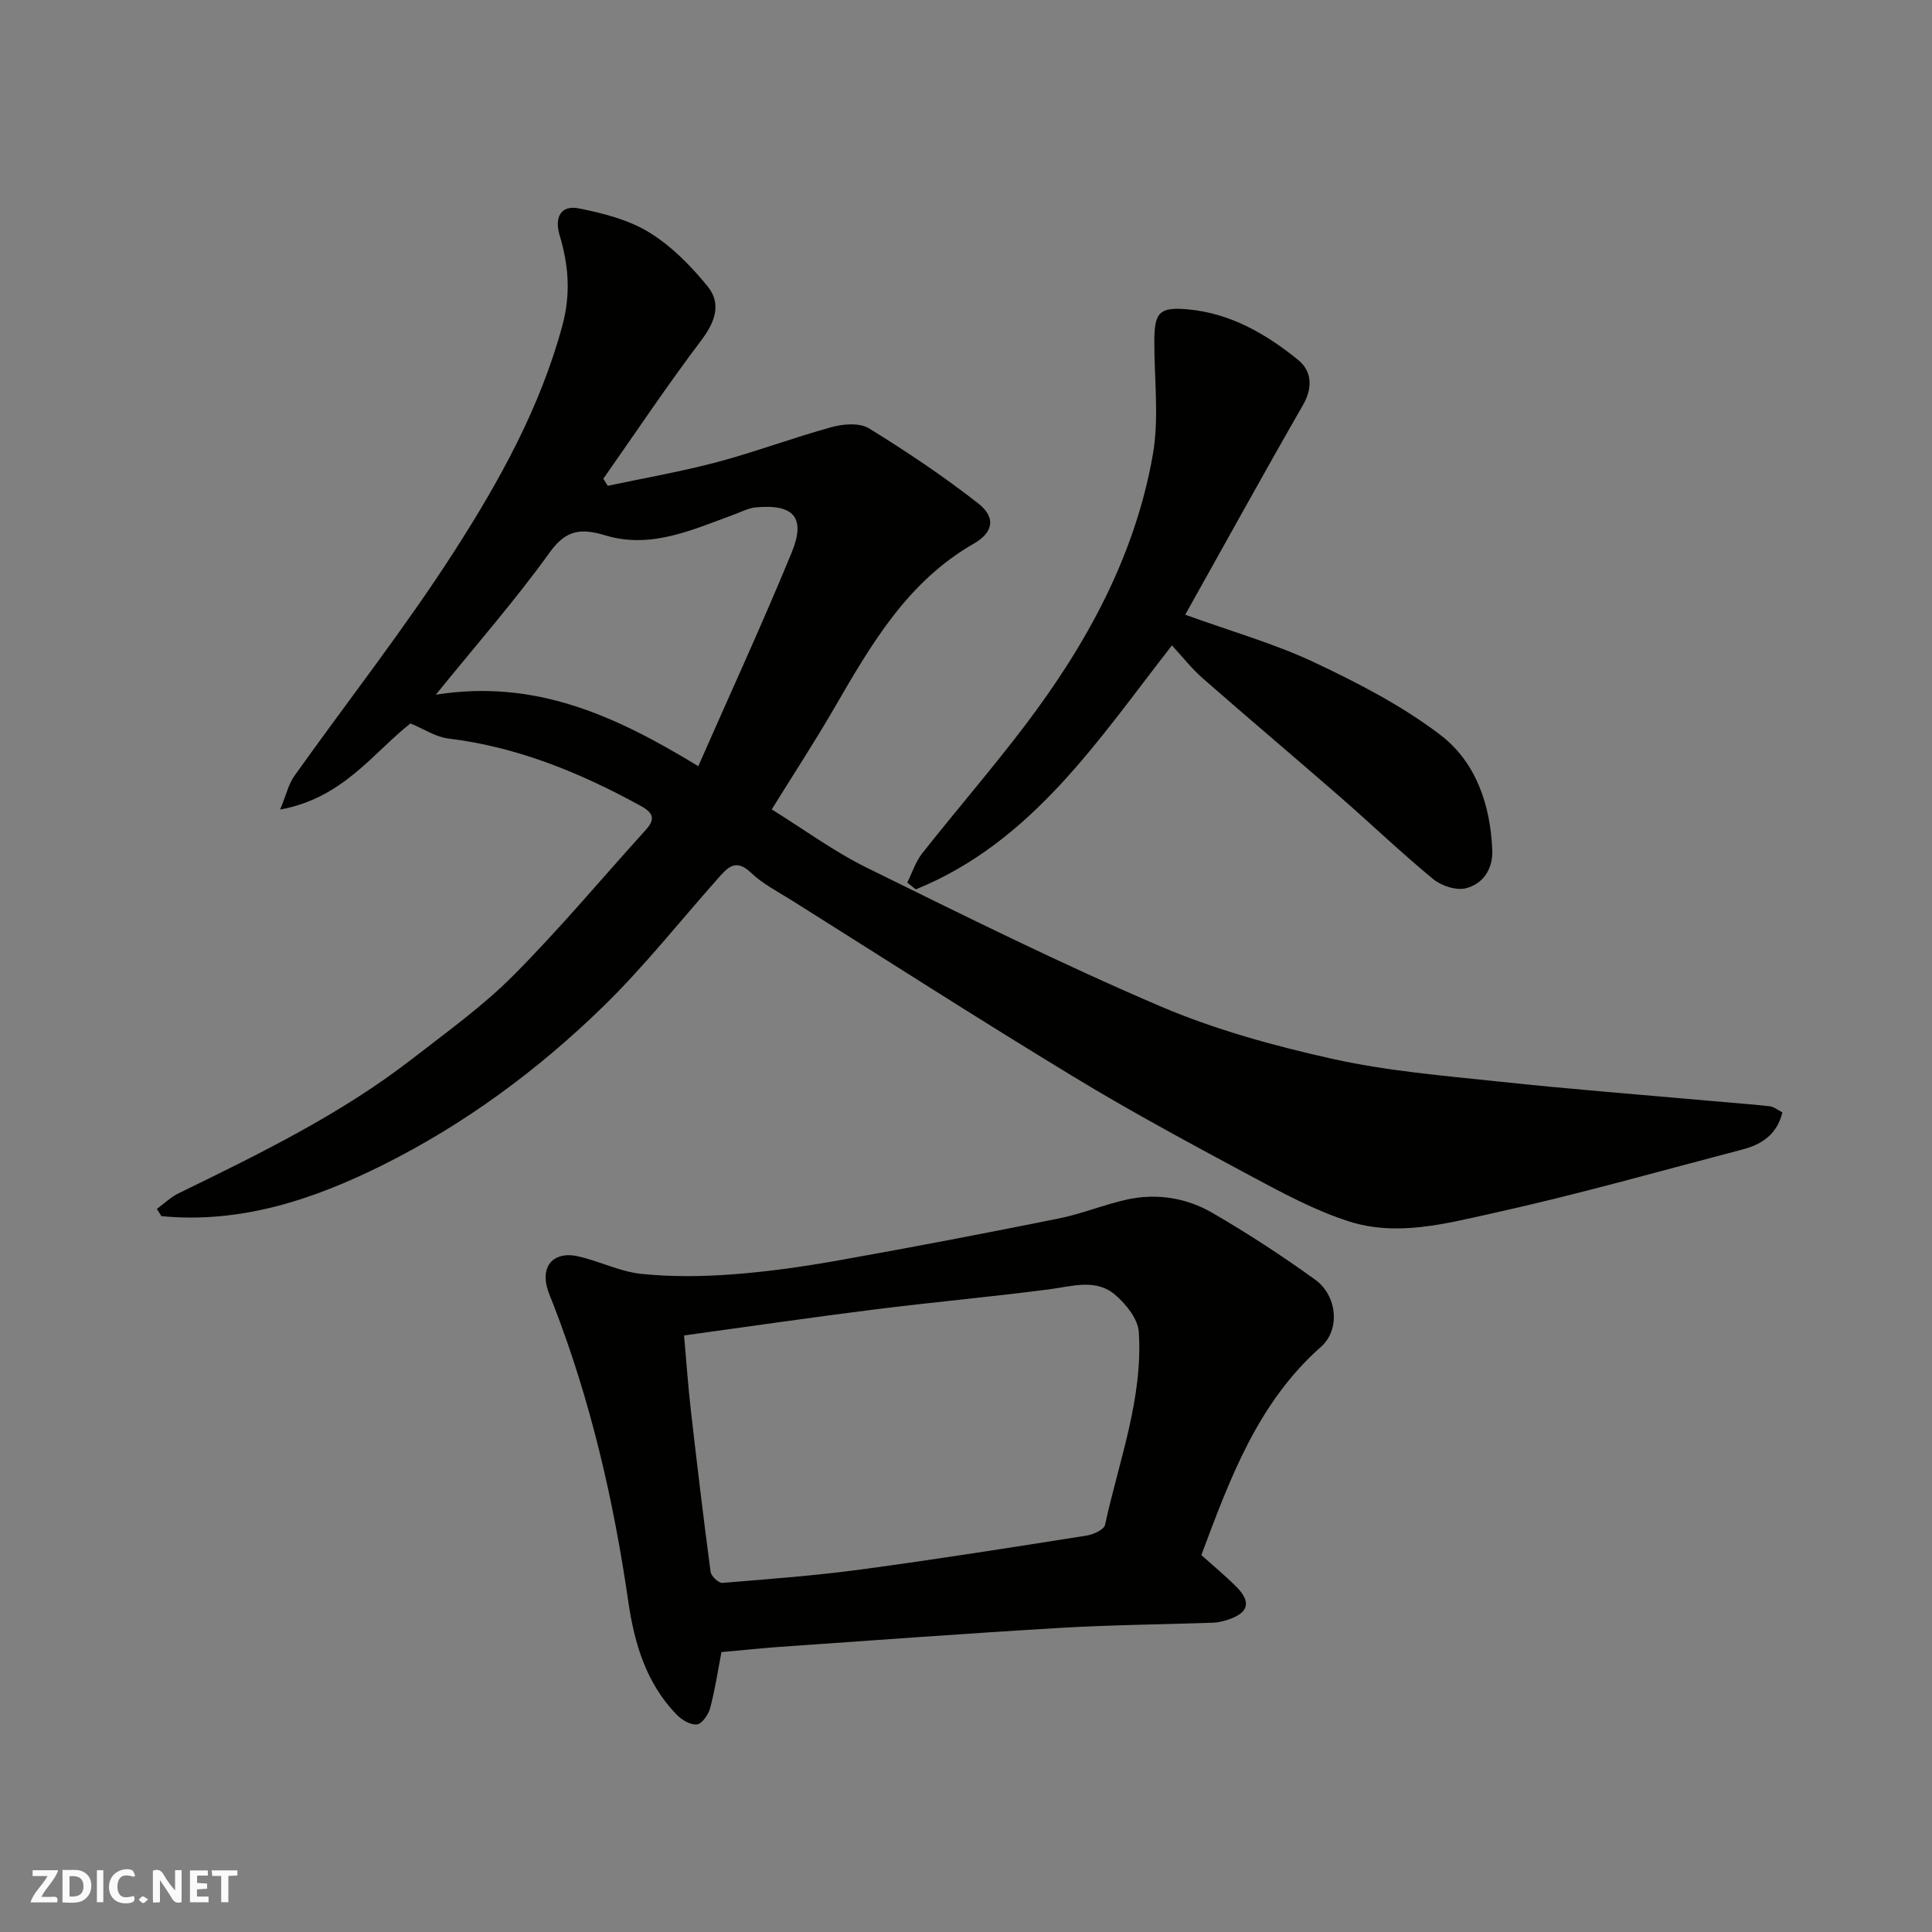
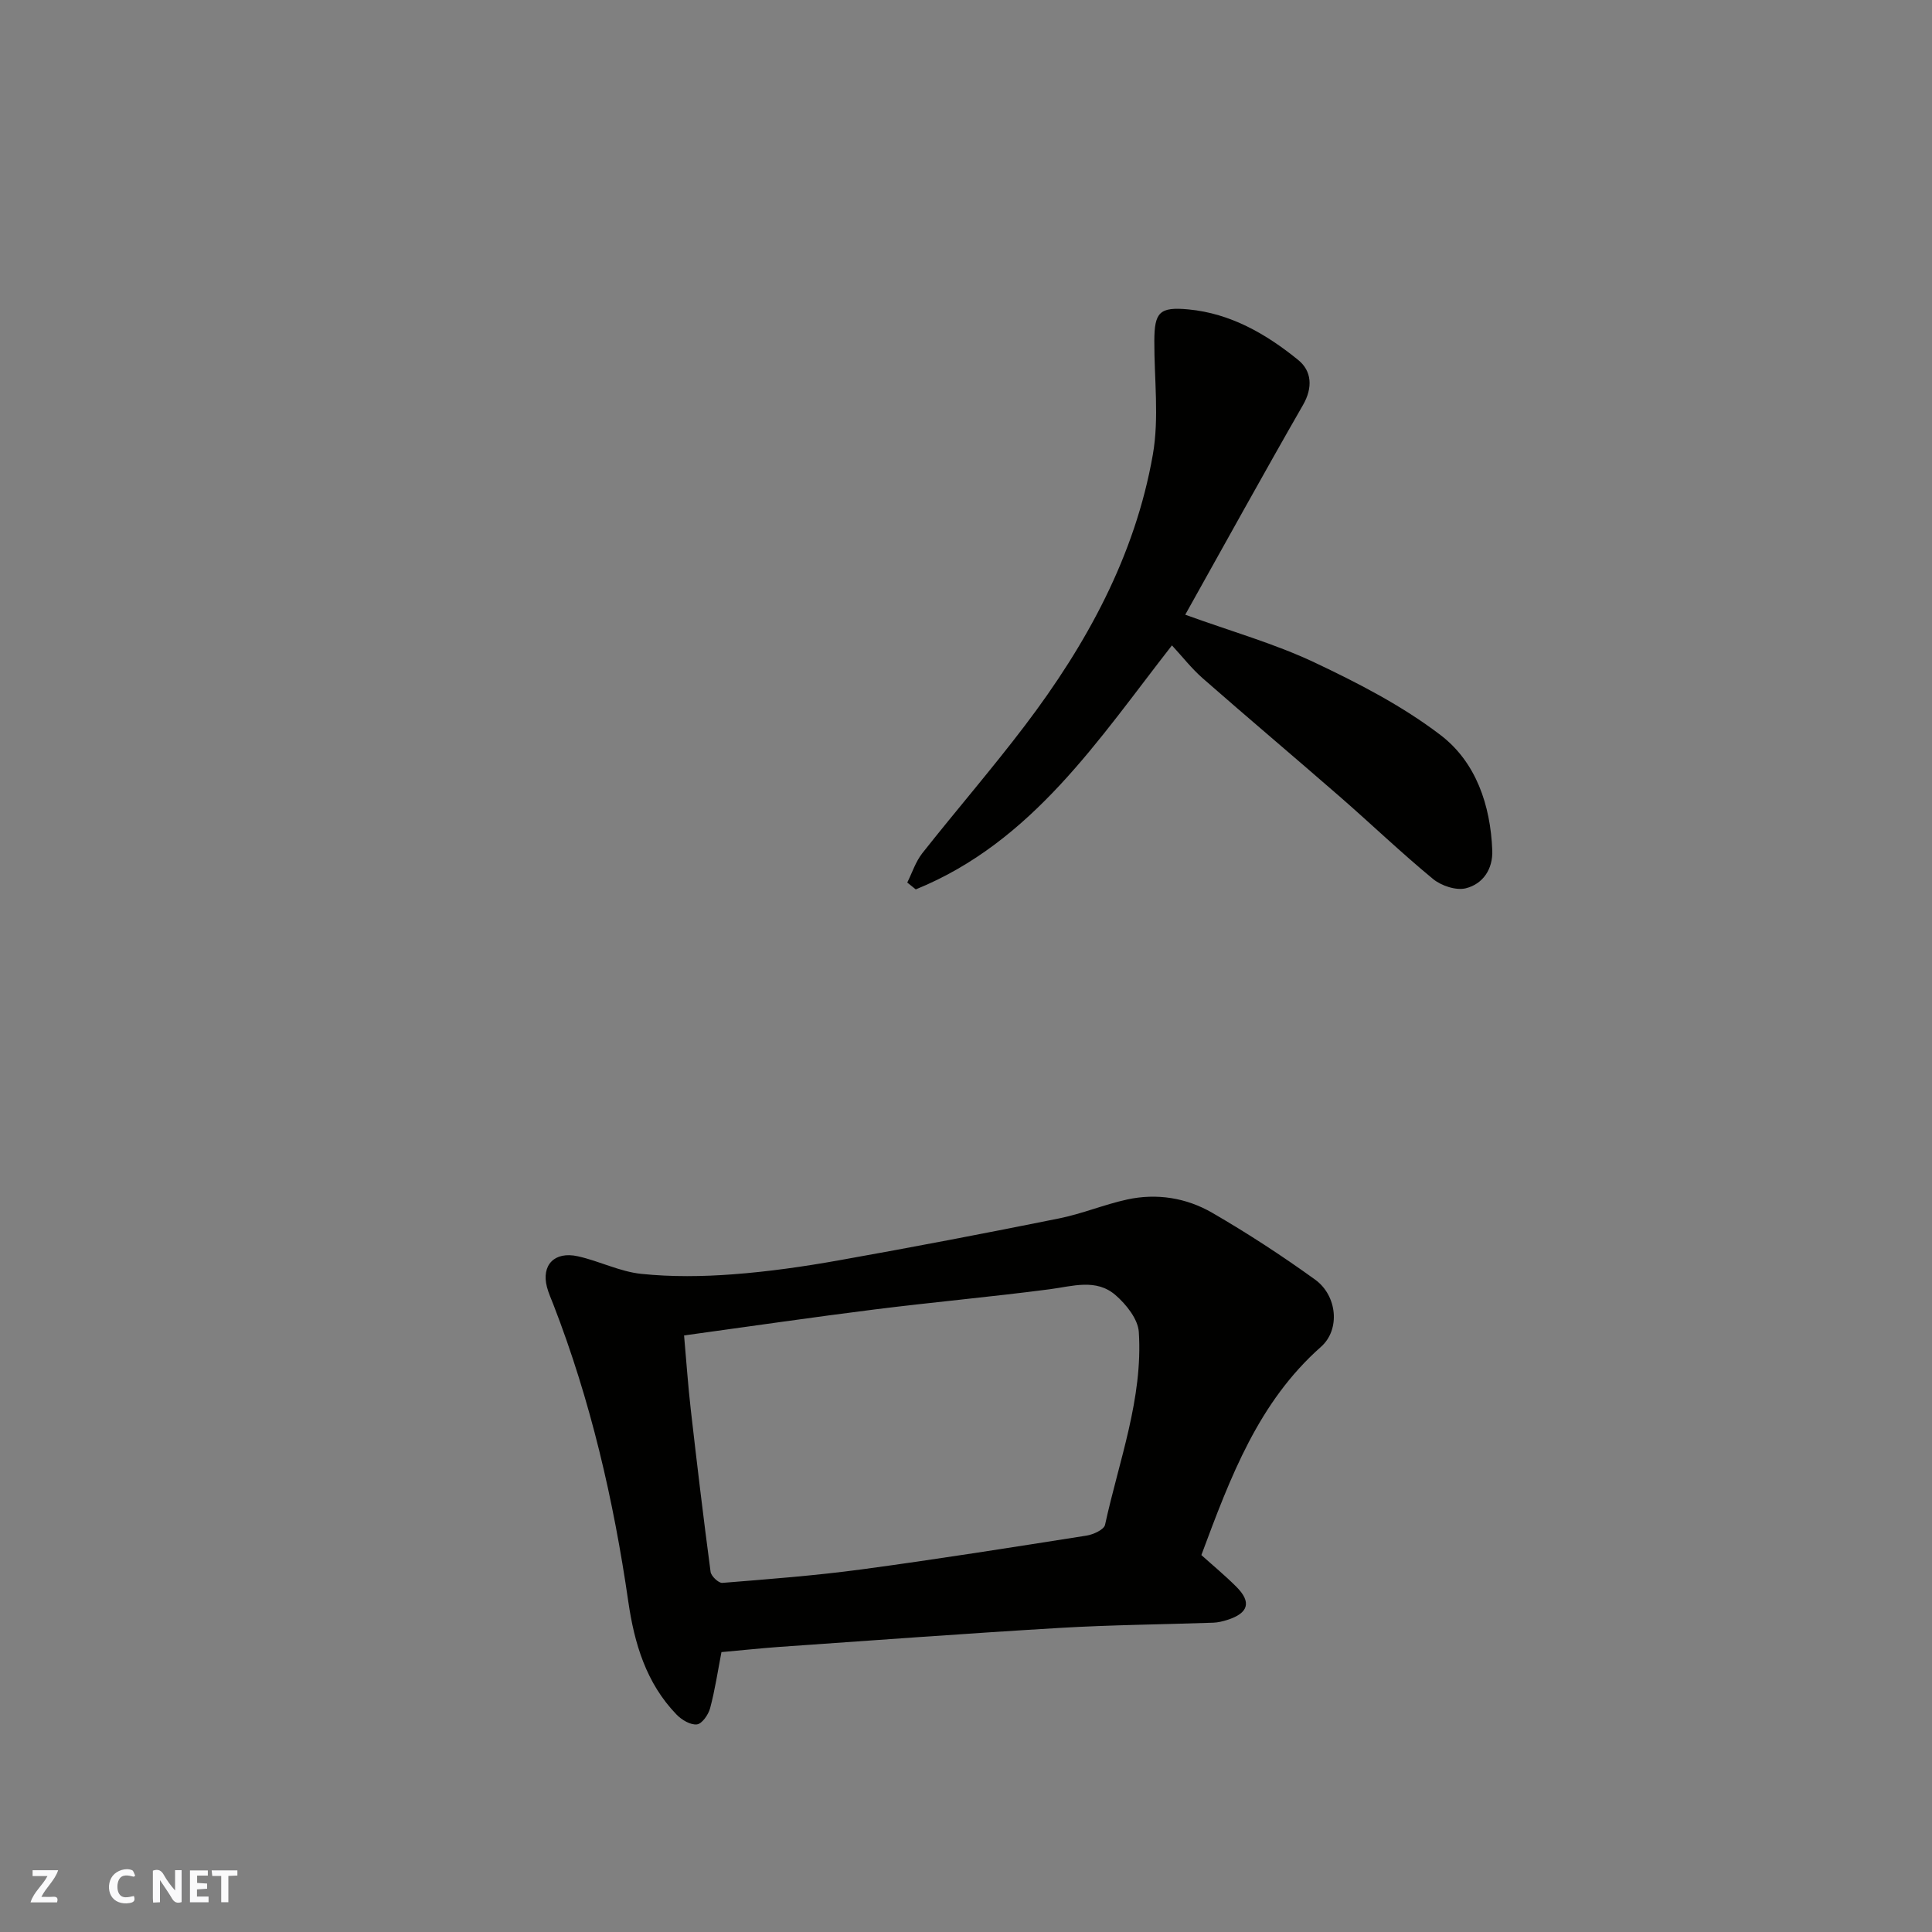
<svg xmlns="http://www.w3.org/2000/svg" enable-background="new 0 0 400 400" viewBox="0 0 400 400">
  <rect x="0" y="0" width="400" height="400" fill="#808080" stroke="none" />
  <g fill="#fafafb">
    <path d="m37.59 393.81c-.92.31-1.52.05-2-.78-.7-1.2-1.52-2.34-2.47-3.78v4.59c-.55.03-.95.05-1.41.07-.03-.37-.06-.64-.06-.91 0-1.91 0-3.81 0-5.7 1.13-.41 1.77-.03 2.29.91.62 1.11 1.38 2.14 2.31 3.19v-4.2h1.35v6.61z" />
-     <path d="m12.94 393.88v-6.75c1.9.19 3.93-.54 5.37 1.29.8 1.01.78 2.88.03 3.97-1.37 1.97-3.4 1.51-5.4 1.49m1.45-1.22c2.04.12 2.92-.58 2.89-2.21-.03-1.51-.98-2.19-2.89-2z" />
    <path d="m11.81 393.87h-5.49c.68-2.18 2.47-3.48 3.51-5.45h-3.08v-1.21h5.29c-.71 2.13-2.44 3.48-3.47 5.51.86 0 1.63.04 2.39-.01.79-.05 1.14.21.85 1.16" />
    <path d="m39.33 393.86v-6.61h3.7v1.07h-2.22v1.52c.68.04 1.34.09 2.07.13v1.07c-.72.05-1.38.09-2.1.14v1.48h2.4v1.19h-3.85z" />
    <path d="m27.71 388.56c-1.15-.3-2.46-.61-3.1.64-.37.73-.41 1.93-.06 2.67.63 1.35 1.99.93 3.17.68.35.94-.01 1.32-.93 1.46-1.62.25-3.05-.27-3.76-1.48-.73-1.24-.6-3.03.31-4.17.88-1.11 2.71-1.7 4-1.16.32.13.44.74.65 1.12-.1.08-.19.16-.28.24" />
    <path d="m49.15 387.24v1.07c-.59.02-1.17.05-1.87.08v5.44h-1.48v-5.44h-1.85c-.05-.4-.08-.73-.13-1.15z" />
-     <path d="m20.06 387.21h1.33v6.62h-1.33z" />
-     <path d="m30.68 393.25c-.49.38-.8.79-1.05.76-.32-.05-.6-.45-.9-.7.26-.24.51-.64.8-.67.29-.04.62.3 1.15.61" />
  </g>
-   <path d="m32.48 250.29c1.51-1.1 2.89-2.45 4.54-3.25 16.76-8.18 33.54-16.34 48.37-27.85 7.12-5.53 14.53-10.84 20.86-17.2 9.59-9.63 18.33-20.1 27.46-30.18 1.95-2.16 1.64-3.47-.99-4.92-12.53-6.89-25.55-12.24-39.91-13.99-2.58-.31-5-1.95-7.83-3.12-7.65 5.99-13.95 15.47-26.98 17.83 1.33-3.24 1.77-5.31 2.9-6.9 11.08-15.57 22.93-30.64 33.24-46.7 9.31-14.51 17.72-29.67 22.3-46.64 1.76-6.52 1.28-12.5-.58-18.68-1.07-3.56.14-6.31 4-5.54 5.01 1 10.28 2.34 14.56 4.97 4.61 2.83 8.65 6.95 12.1 11.19 2.89 3.56 1.54 7.36-1.33 11.15-7.05 9.33-13.56 19.08-20.28 28.66.31.49.61.97.92 1.46 7.57-1.61 15.22-2.93 22.69-4.92 7.99-2.13 15.76-5.07 23.73-7.25 2.41-.66 5.76-.9 7.69.29 7.76 4.78 15.38 9.89 22.56 15.5 4.01 3.13 2.84 6.22-.85 8.33-13.79 7.9-21.28 20.88-28.86 33.96-4.07 7.04-8.53 13.85-13.01 21.09 6.61 4.1 12.83 8.69 19.66 12.06 20.05 9.88 40.09 19.84 60.63 28.63 11.44 4.9 23.68 8.26 35.86 10.97 11.3 2.51 22.96 3.47 34.51 4.7 14.54 1.55 29.13 2.69 43.7 3.99 4.08.37 8.18.65 12.25 1.11.89.1 1.71.8 2.64 1.27-1.11 4.56-4.29 6.64-8.24 7.67-17.15 4.49-34.22 9.34-51.52 13.16-9.82 2.17-20.06 4.96-30.11 1.7-6.78-2.2-13.22-5.62-19.54-9.01-12.52-6.72-25.06-13.45-37.2-20.81-19.65-11.92-38.99-24.34-58.45-36.58-2.9-1.82-6.05-3.42-8.48-5.75-3.22-3.08-4.92-.99-6.86 1.2-7.89 8.87-15.28 18.25-23.76 26.51-13.53 13.18-28.73 24.4-45.69 32.84-14.33 7.13-29.35 12.13-45.76 10.55-.31-.49-.63-1-.94-1.5zm57.75-106.46c20.62-3.28 37.21 4.36 54.34 14.8 6.61-15.01 13.26-29.47 19.32-44.18 3.01-7.31.46-10.14-7.45-9.4-1.56.15-3.07.98-4.59 1.53-8.54 3.12-17.09 7.09-26.42 4.29-5.04-1.51-8.15-1.31-11.6 3.48-7.13 9.92-15.23 19.15-23.6 29.48z" fill="#010100" />
  <path d="m149.37 342.05c-.78 4.05-1.35 7.89-2.35 11.62-.36 1.33-1.67 3.23-2.73 3.35-1.33.15-3.16-.94-4.21-2.03-6.3-6.5-8.75-14.77-10-23.41-3.04-21.02-7.8-41.6-15.49-61.44-.47-1.22-1.02-2.41-1.35-3.67-1.19-4.55 1.55-7.45 6.4-6.37 4.44.98 8.68 3.18 13.13 3.64 6.28.65 12.7.57 19.01.09 7.33-.55 14.65-1.6 21.89-2.89 15.23-2.71 30.43-5.62 45.6-8.68 4.76-.96 9.32-2.87 14.07-3.91 6.15-1.35 12.27-.36 17.63 2.74 7.32 4.24 14.45 8.89 21.31 13.84 4.58 3.31 5.26 10.34 1.21 13.92-12.94 11.45-18.71 26.86-24.76 43.11 2.31 2.08 4.88 4.2 7.23 6.55 3.21 3.2 2.54 5.48-1.87 6.88-.92.29-1.9.53-2.86.57-10.6.37-21.21.45-31.79 1.08-19.41 1.15-38.8 2.59-58.19 3.94-3.92.29-7.82.71-11.88 1.07zm-7.74-65.56c.46 5.19.81 10.25 1.38 15.29 1.28 11.23 2.62 22.45 4.11 33.66.12.89 1.66 2.34 2.43 2.28 9.64-.78 19.29-1.51 28.87-2.8 15.54-2.09 31.04-4.55 46.54-6.99 1.41-.22 3.62-1.24 3.83-2.24 2.87-13.22 7.87-26.13 6.99-39.91-.17-2.68-2.61-5.72-4.82-7.64-4.02-3.49-8.91-1.83-13.66-1.21-12.03 1.57-24.12 2.66-36.16 4.17-12.83 1.61-25.62 3.48-39.51 5.39z" fill="#010100" />
  <path d="m245.39 127.27c9.67 3.5 18.5 5.99 26.69 9.85 9.09 4.29 18.22 9 26.16 15.06 7.34 5.6 10.35 14.49 10.72 23.87.15 3.89-1.93 6.97-5.48 7.86-2.02.5-5.07-.52-6.78-1.92-6.61-5.45-12.81-11.39-19.28-17.03-9.42-8.21-18.98-16.26-28.38-24.5-2.33-2.04-4.26-4.53-6.4-6.84-15.16 19.39-28.85 40.69-53.04 50.52-.59-.47-1.17-.95-1.76-1.42 1.02-2.04 1.73-4.32 3.12-6.08 7.01-8.88 14.42-17.44 21.25-26.44 12.75-16.8 22.79-35.09 26.47-56.06 1.34-7.63.28-15.68.31-23.54.02-5.94 1.04-7.11 7.07-6.54 8.73.83 16.12 5.1 22.73 10.48 2.78 2.26 3.07 5.69.97 9.33-8.19 14.26-16.13 28.68-24.37 43.4z" fill="#010100" />
</svg>